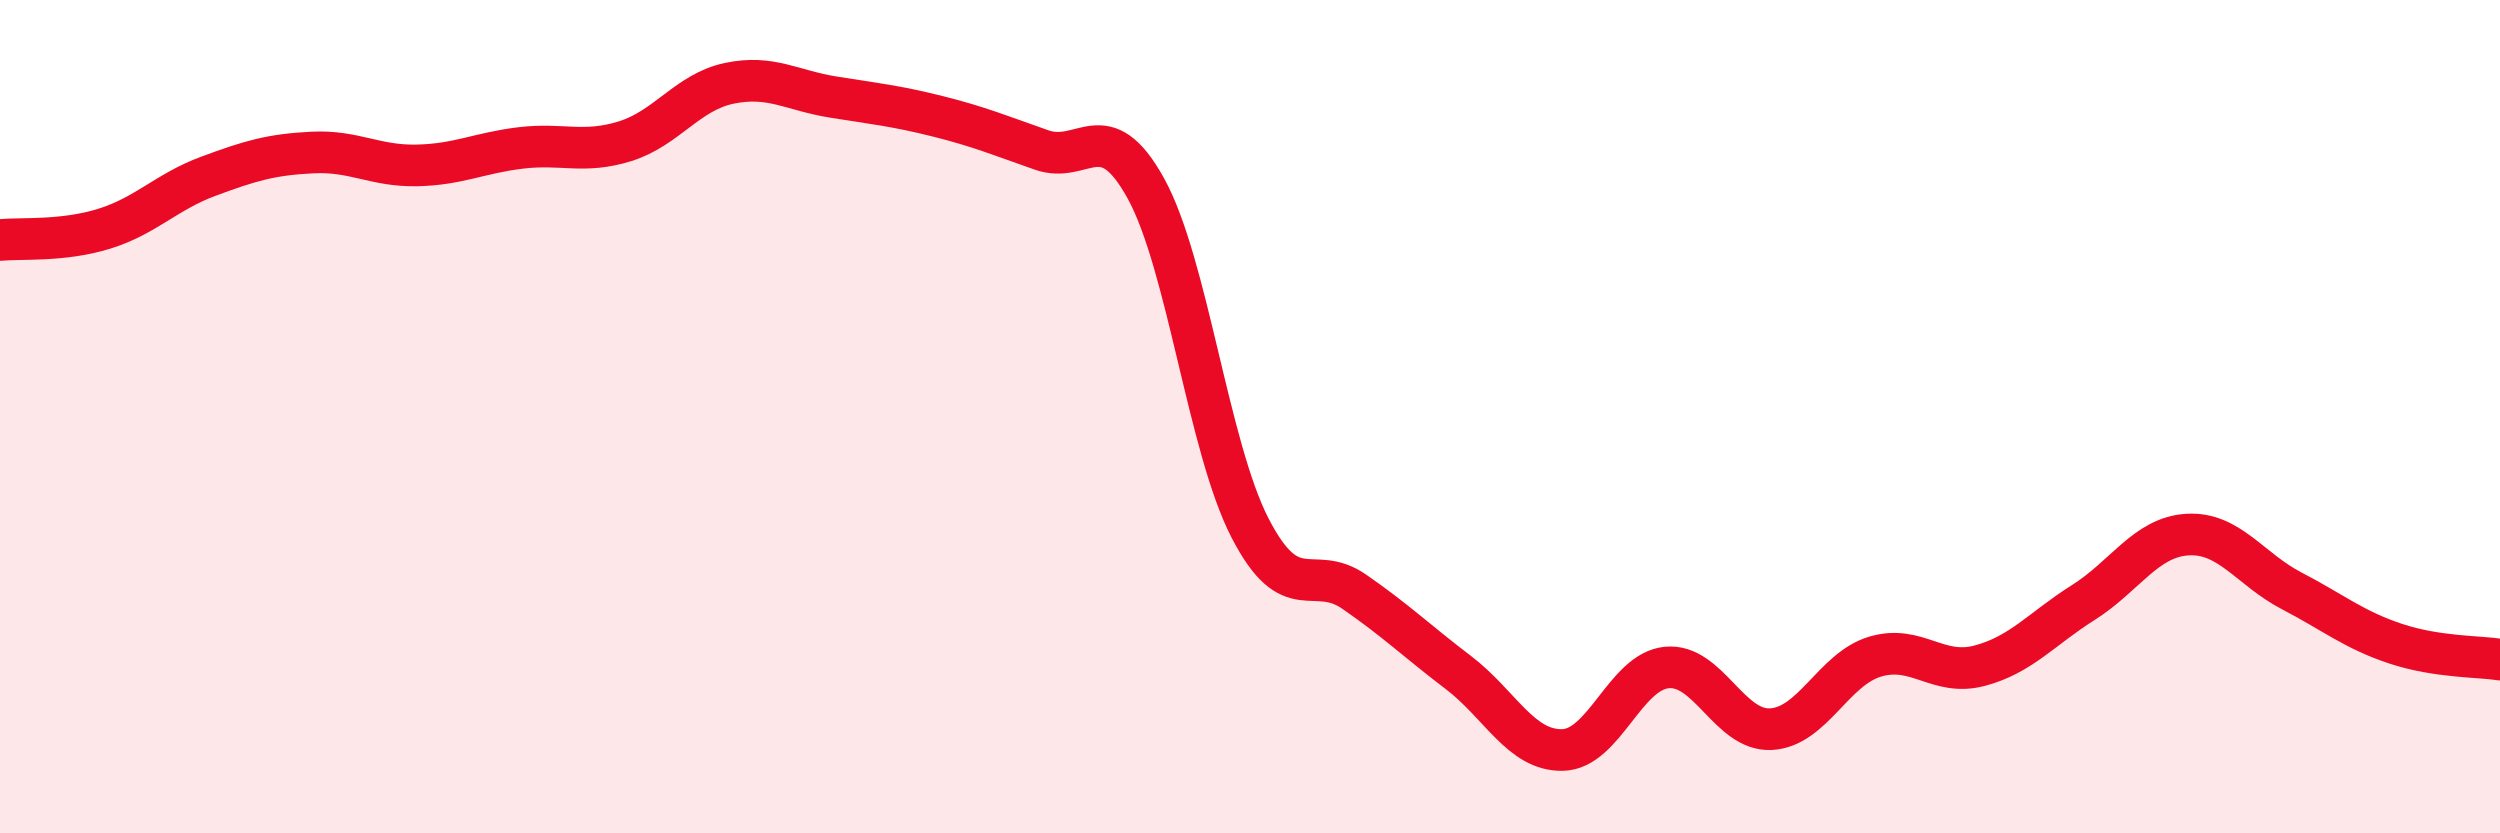
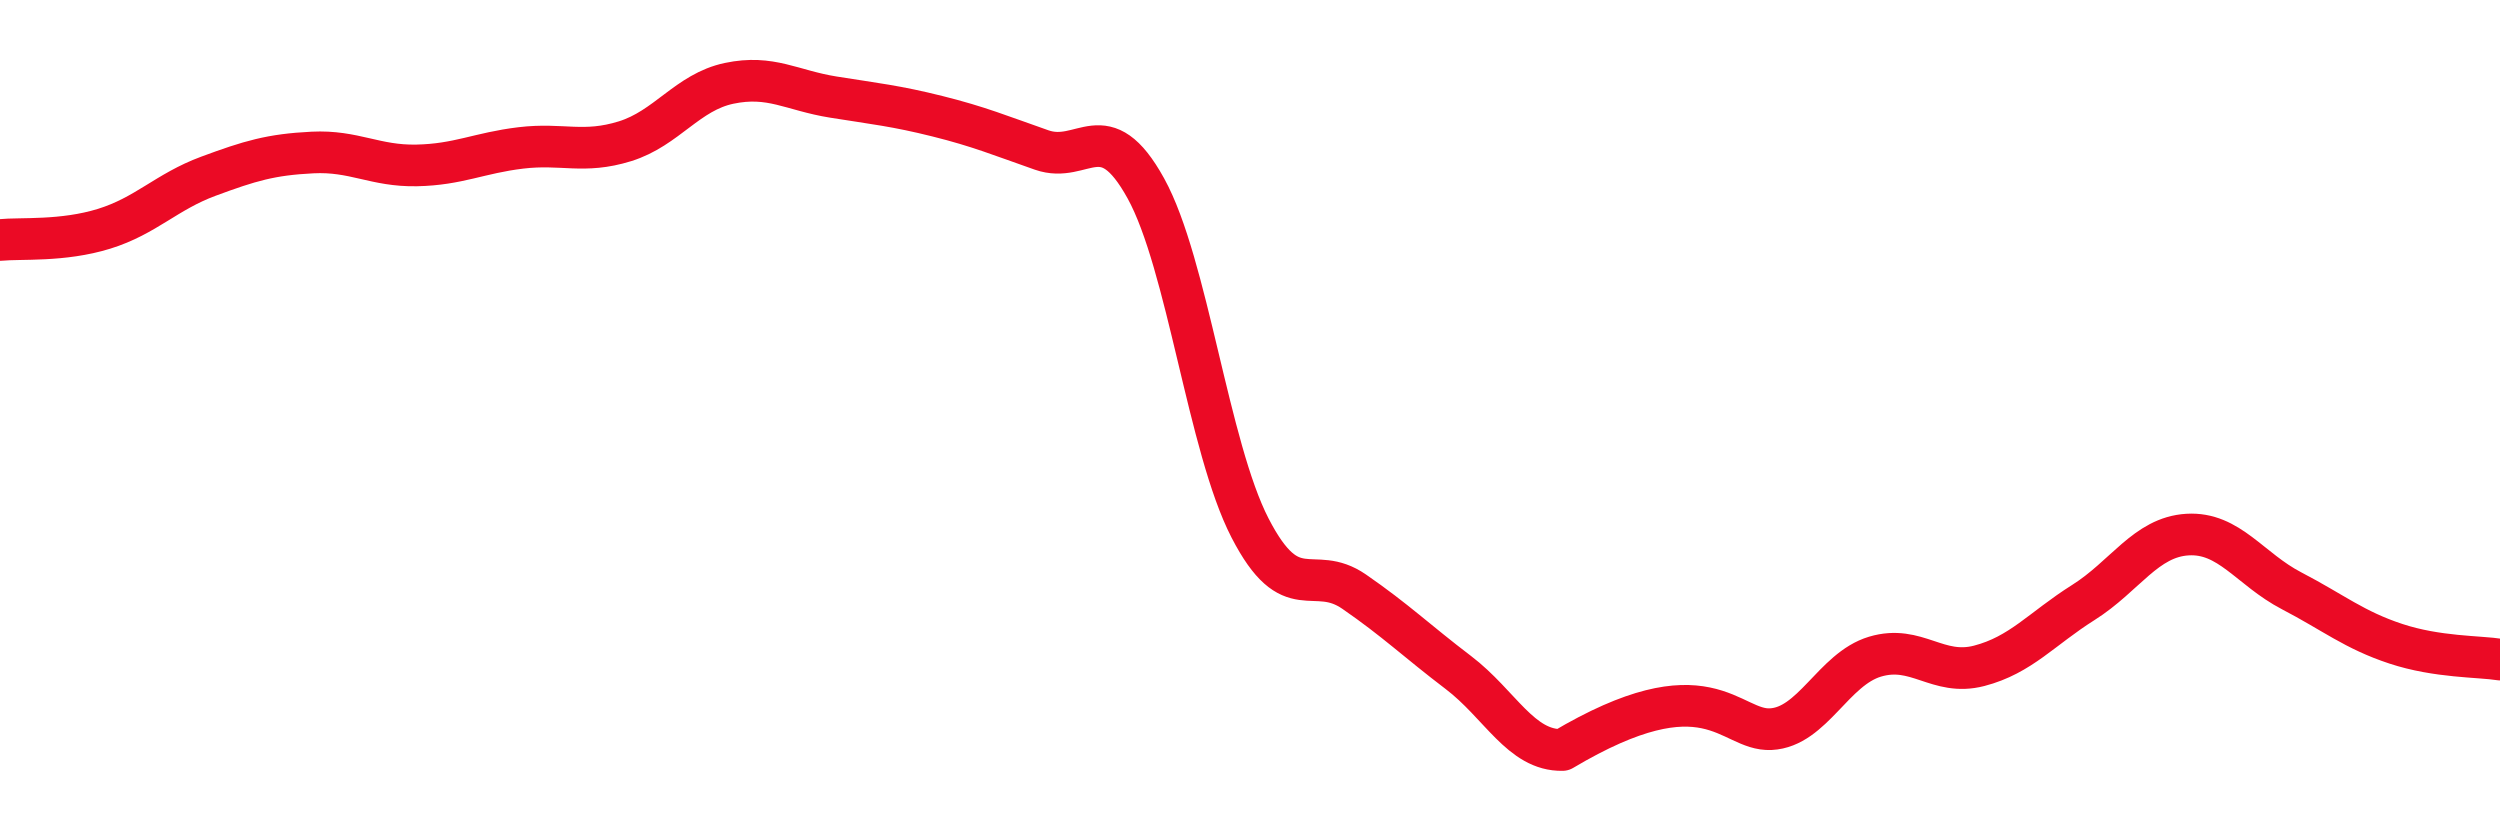
<svg xmlns="http://www.w3.org/2000/svg" width="60" height="20" viewBox="0 0 60 20">
-   <path d="M 0,5.76 C 0.5,5.71 1.5,5.8 2.5,5.49 C 3.5,5.18 4,4.6 5,4.23 C 6,3.86 6.5,3.71 7.5,3.66 C 8.5,3.61 9,3.99 10,3.97 C 11,3.95 11.5,3.67 12.5,3.55 C 13.5,3.43 14,3.7 15,3.39 C 16,3.08 16.5,2.21 17.5,2 C 18.5,1.79 19,2.17 20,2.33 C 21,2.49 21.5,2.54 22.5,2.79 C 23.5,3.04 24,3.25 25,3.6 C 26,3.95 26.5,2.71 27.5,4.52 C 28.5,6.33 29,10.73 30,12.67 C 31,14.61 31.5,13.51 32.5,14.2 C 33.5,14.89 34,15.38 35,16.14 C 36,16.9 36.5,18.02 37.5,18 C 38.5,17.98 39,16.12 40,16.02 C 41,15.92 41.5,17.55 42.5,17.5 C 43.5,17.45 44,16.06 45,15.76 C 46,15.46 46.5,16.24 47.5,15.98 C 48.5,15.72 49,15.09 50,14.46 C 51,13.83 51.5,12.89 52.5,12.83 C 53.5,12.77 54,13.66 55,14.18 C 56,14.7 56.5,15.12 57.5,15.45 C 58.5,15.78 59.5,15.75 60,15.83L60 20L0 20Z" fill="#EB0A25" opacity="0.1" stroke-linecap="round" stroke-linejoin="round" />
-   <path d="M 0,5.76 C 0.5,5.71 1.5,5.8 2.5,5.49 C 3.5,5.18 4,4.6 5,4.23 C 6,3.86 6.5,3.71 7.5,3.66 C 8.5,3.61 9,3.99 10,3.97 C 11,3.95 11.5,3.67 12.5,3.55 C 13.5,3.43 14,3.7 15,3.39 C 16,3.08 16.5,2.21 17.5,2 C 18.5,1.79 19,2.17 20,2.33 C 21,2.49 21.5,2.54 22.5,2.79 C 23.5,3.04 24,3.25 25,3.6 C 26,3.95 26.5,2.71 27.5,4.52 C 28.5,6.33 29,10.73 30,12.67 C 31,14.61 31.5,13.51 32.5,14.2 C 33.5,14.89 34,15.38 35,16.14 C 36,16.9 36.5,18.02 37.5,18 C 38.5,17.98 39,16.12 40,16.02 C 41,15.92 41.5,17.55 42.5,17.5 C 43.5,17.45 44,16.06 45,15.76 C 46,15.46 46.5,16.24 47.5,15.98 C 48.5,15.72 49,15.09 50,14.46 C 51,13.83 51.5,12.89 52.5,12.83 C 53.5,12.77 54,13.66 55,14.18 C 56,14.7 56.5,15.12 57.5,15.45 C 58.5,15.78 59.5,15.75 60,15.83" stroke="#EB0A25" stroke-width="1" fill="none" stroke-linecap="round" stroke-linejoin="round" />
+   <path d="M 0,5.76 C 0.5,5.71 1.5,5.8 2.5,5.49 C 3.5,5.18 4,4.6 5,4.23 C 6,3.86 6.5,3.71 7.5,3.66 C 8.5,3.61 9,3.99 10,3.97 C 11,3.95 11.5,3.67 12.5,3.55 C 13.5,3.43 14,3.7 15,3.39 C 16,3.08 16.5,2.21 17.5,2 C 18.5,1.79 19,2.17 20,2.33 C 21,2.49 21.5,2.54 22.5,2.79 C 23.5,3.04 24,3.25 25,3.6 C 26,3.95 26.5,2.71 27.5,4.52 C 28.5,6.33 29,10.73 30,12.67 C 31,14.61 31.5,13.51 32.5,14.2 C 33.5,14.89 34,15.38 35,16.14 C 36,16.9 36.5,18.02 37.5,18 C 41,15.92 41.5,17.55 42.5,17.5 C 43.5,17.45 44,16.06 45,15.76 C 46,15.46 46.5,16.24 47.5,15.98 C 48.5,15.72 49,15.09 50,14.46 C 51,13.83 51.5,12.89 52.5,12.83 C 53.5,12.77 54,13.66 55,14.18 C 56,14.7 56.5,15.12 57.5,15.45 C 58.5,15.78 59.5,15.75 60,15.83" stroke="#EB0A25" stroke-width="1" fill="none" stroke-linecap="round" stroke-linejoin="round" />
</svg>